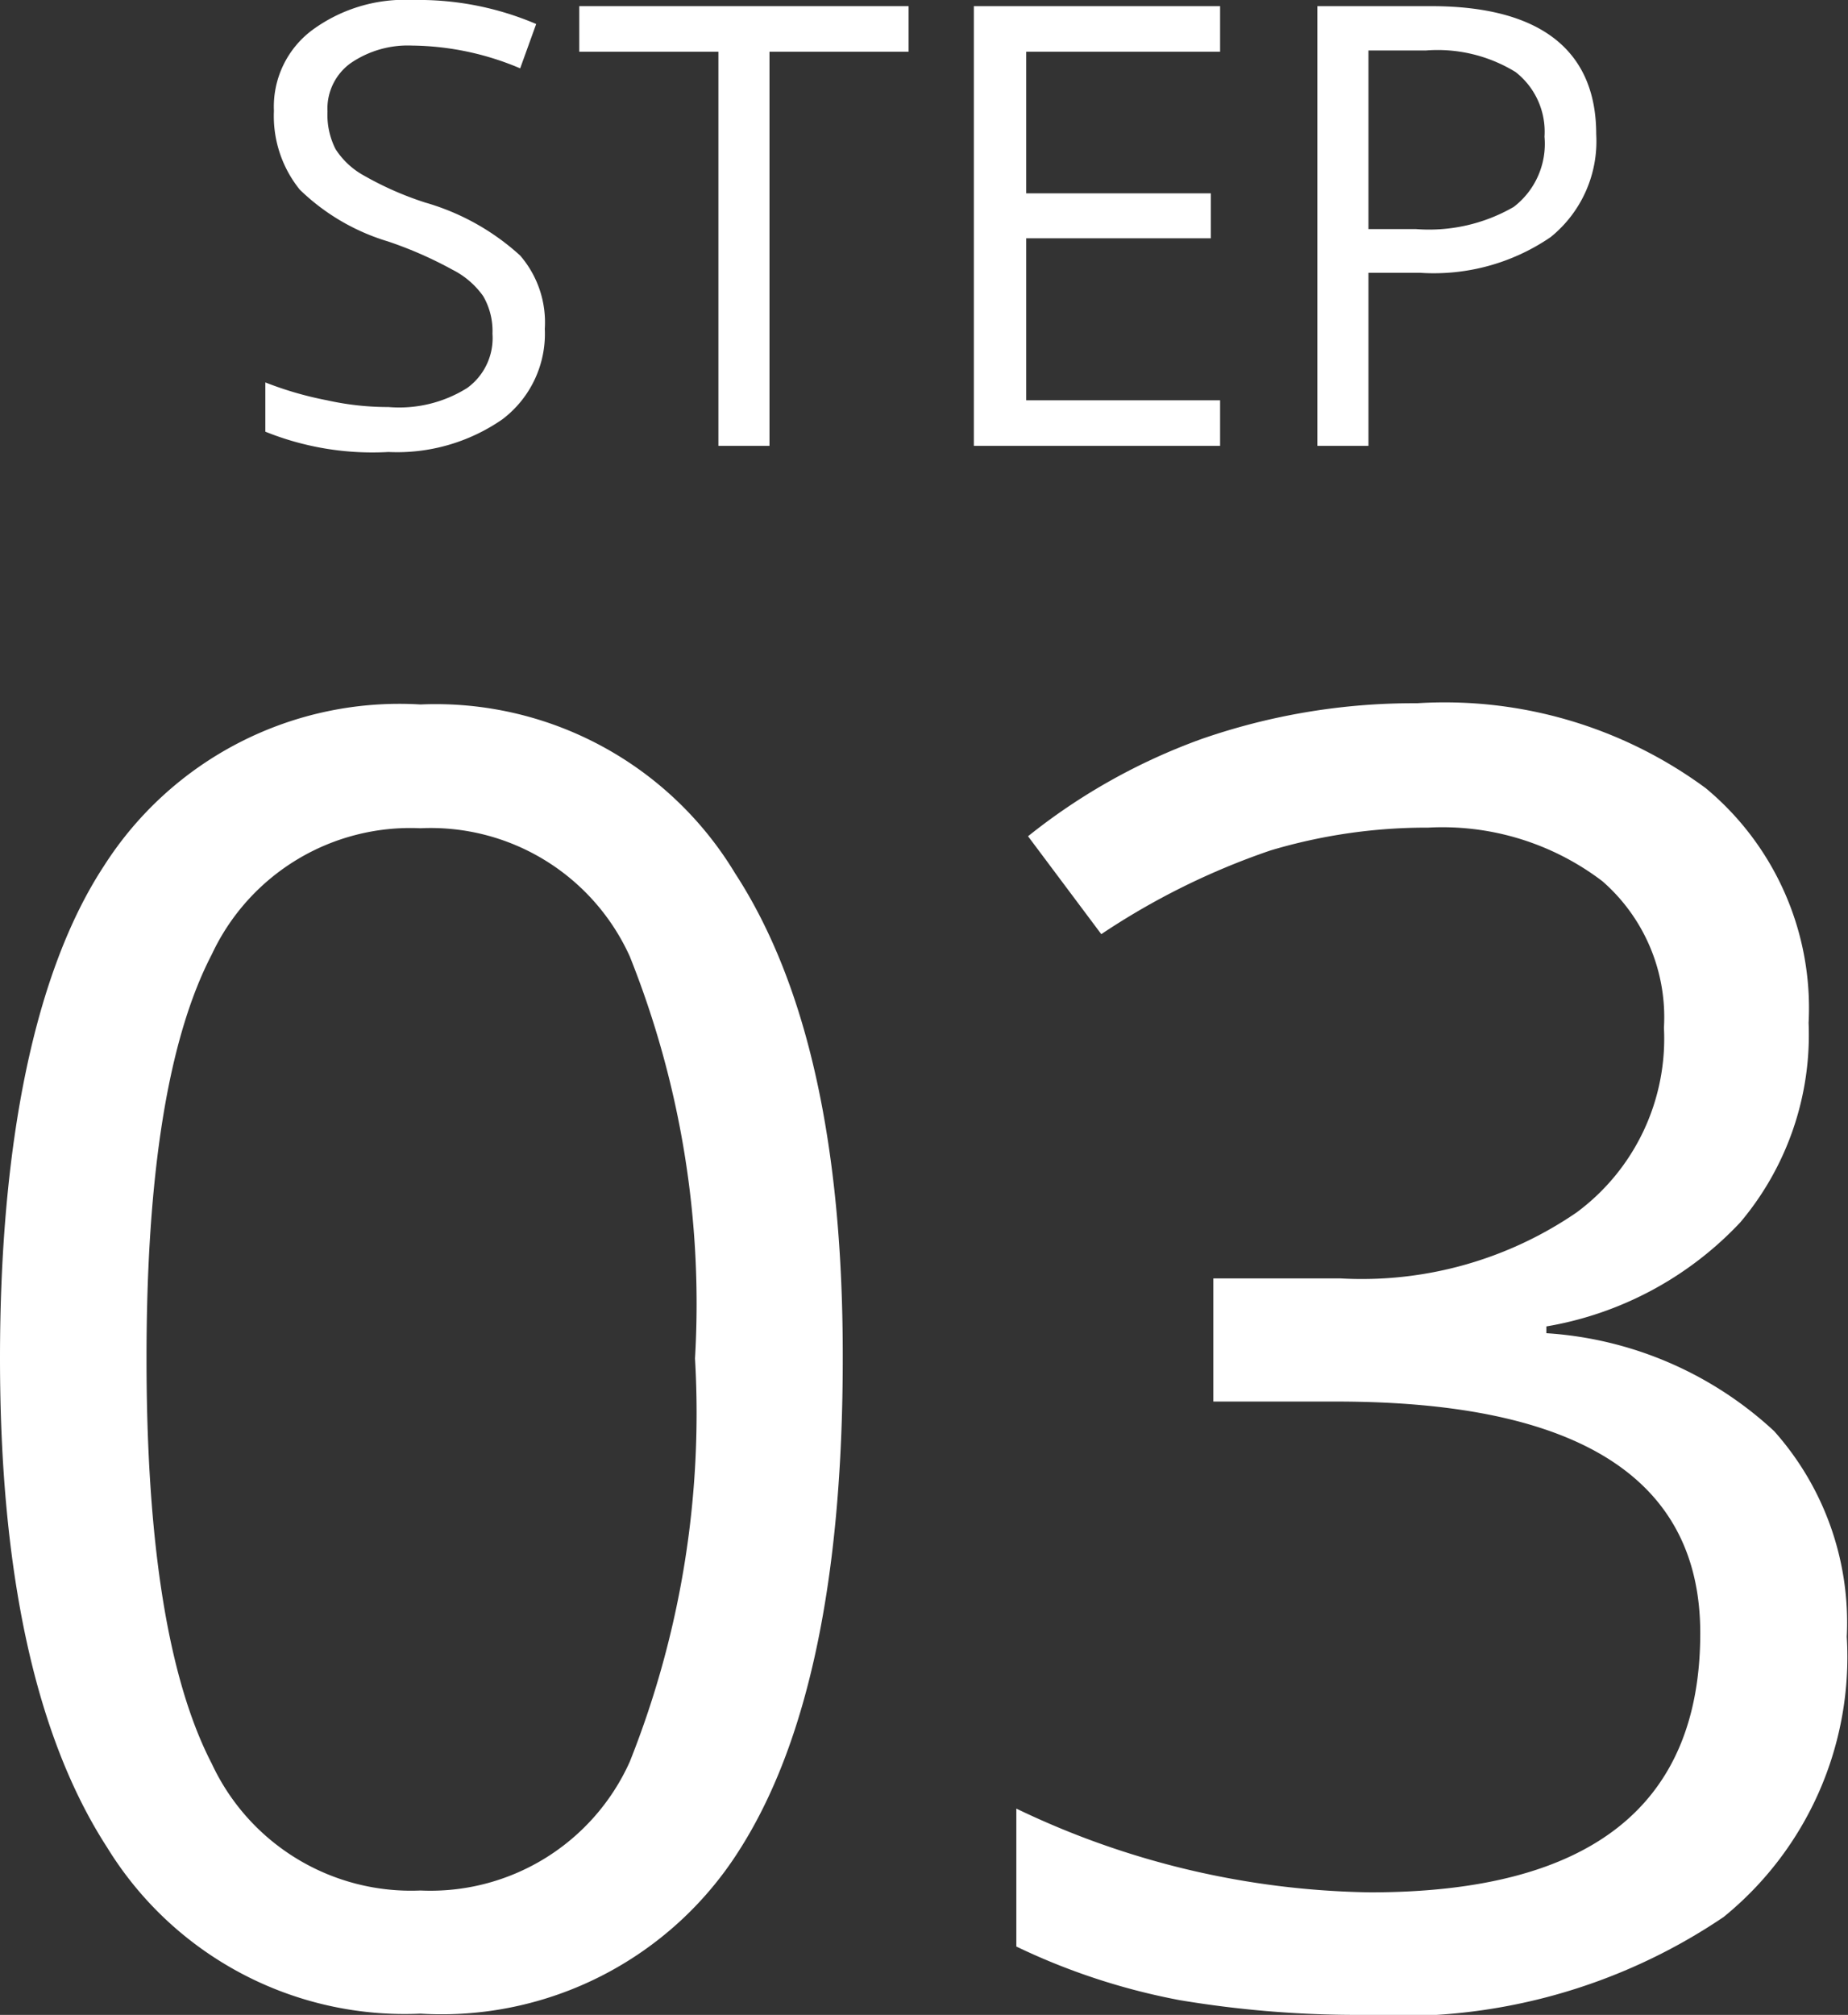
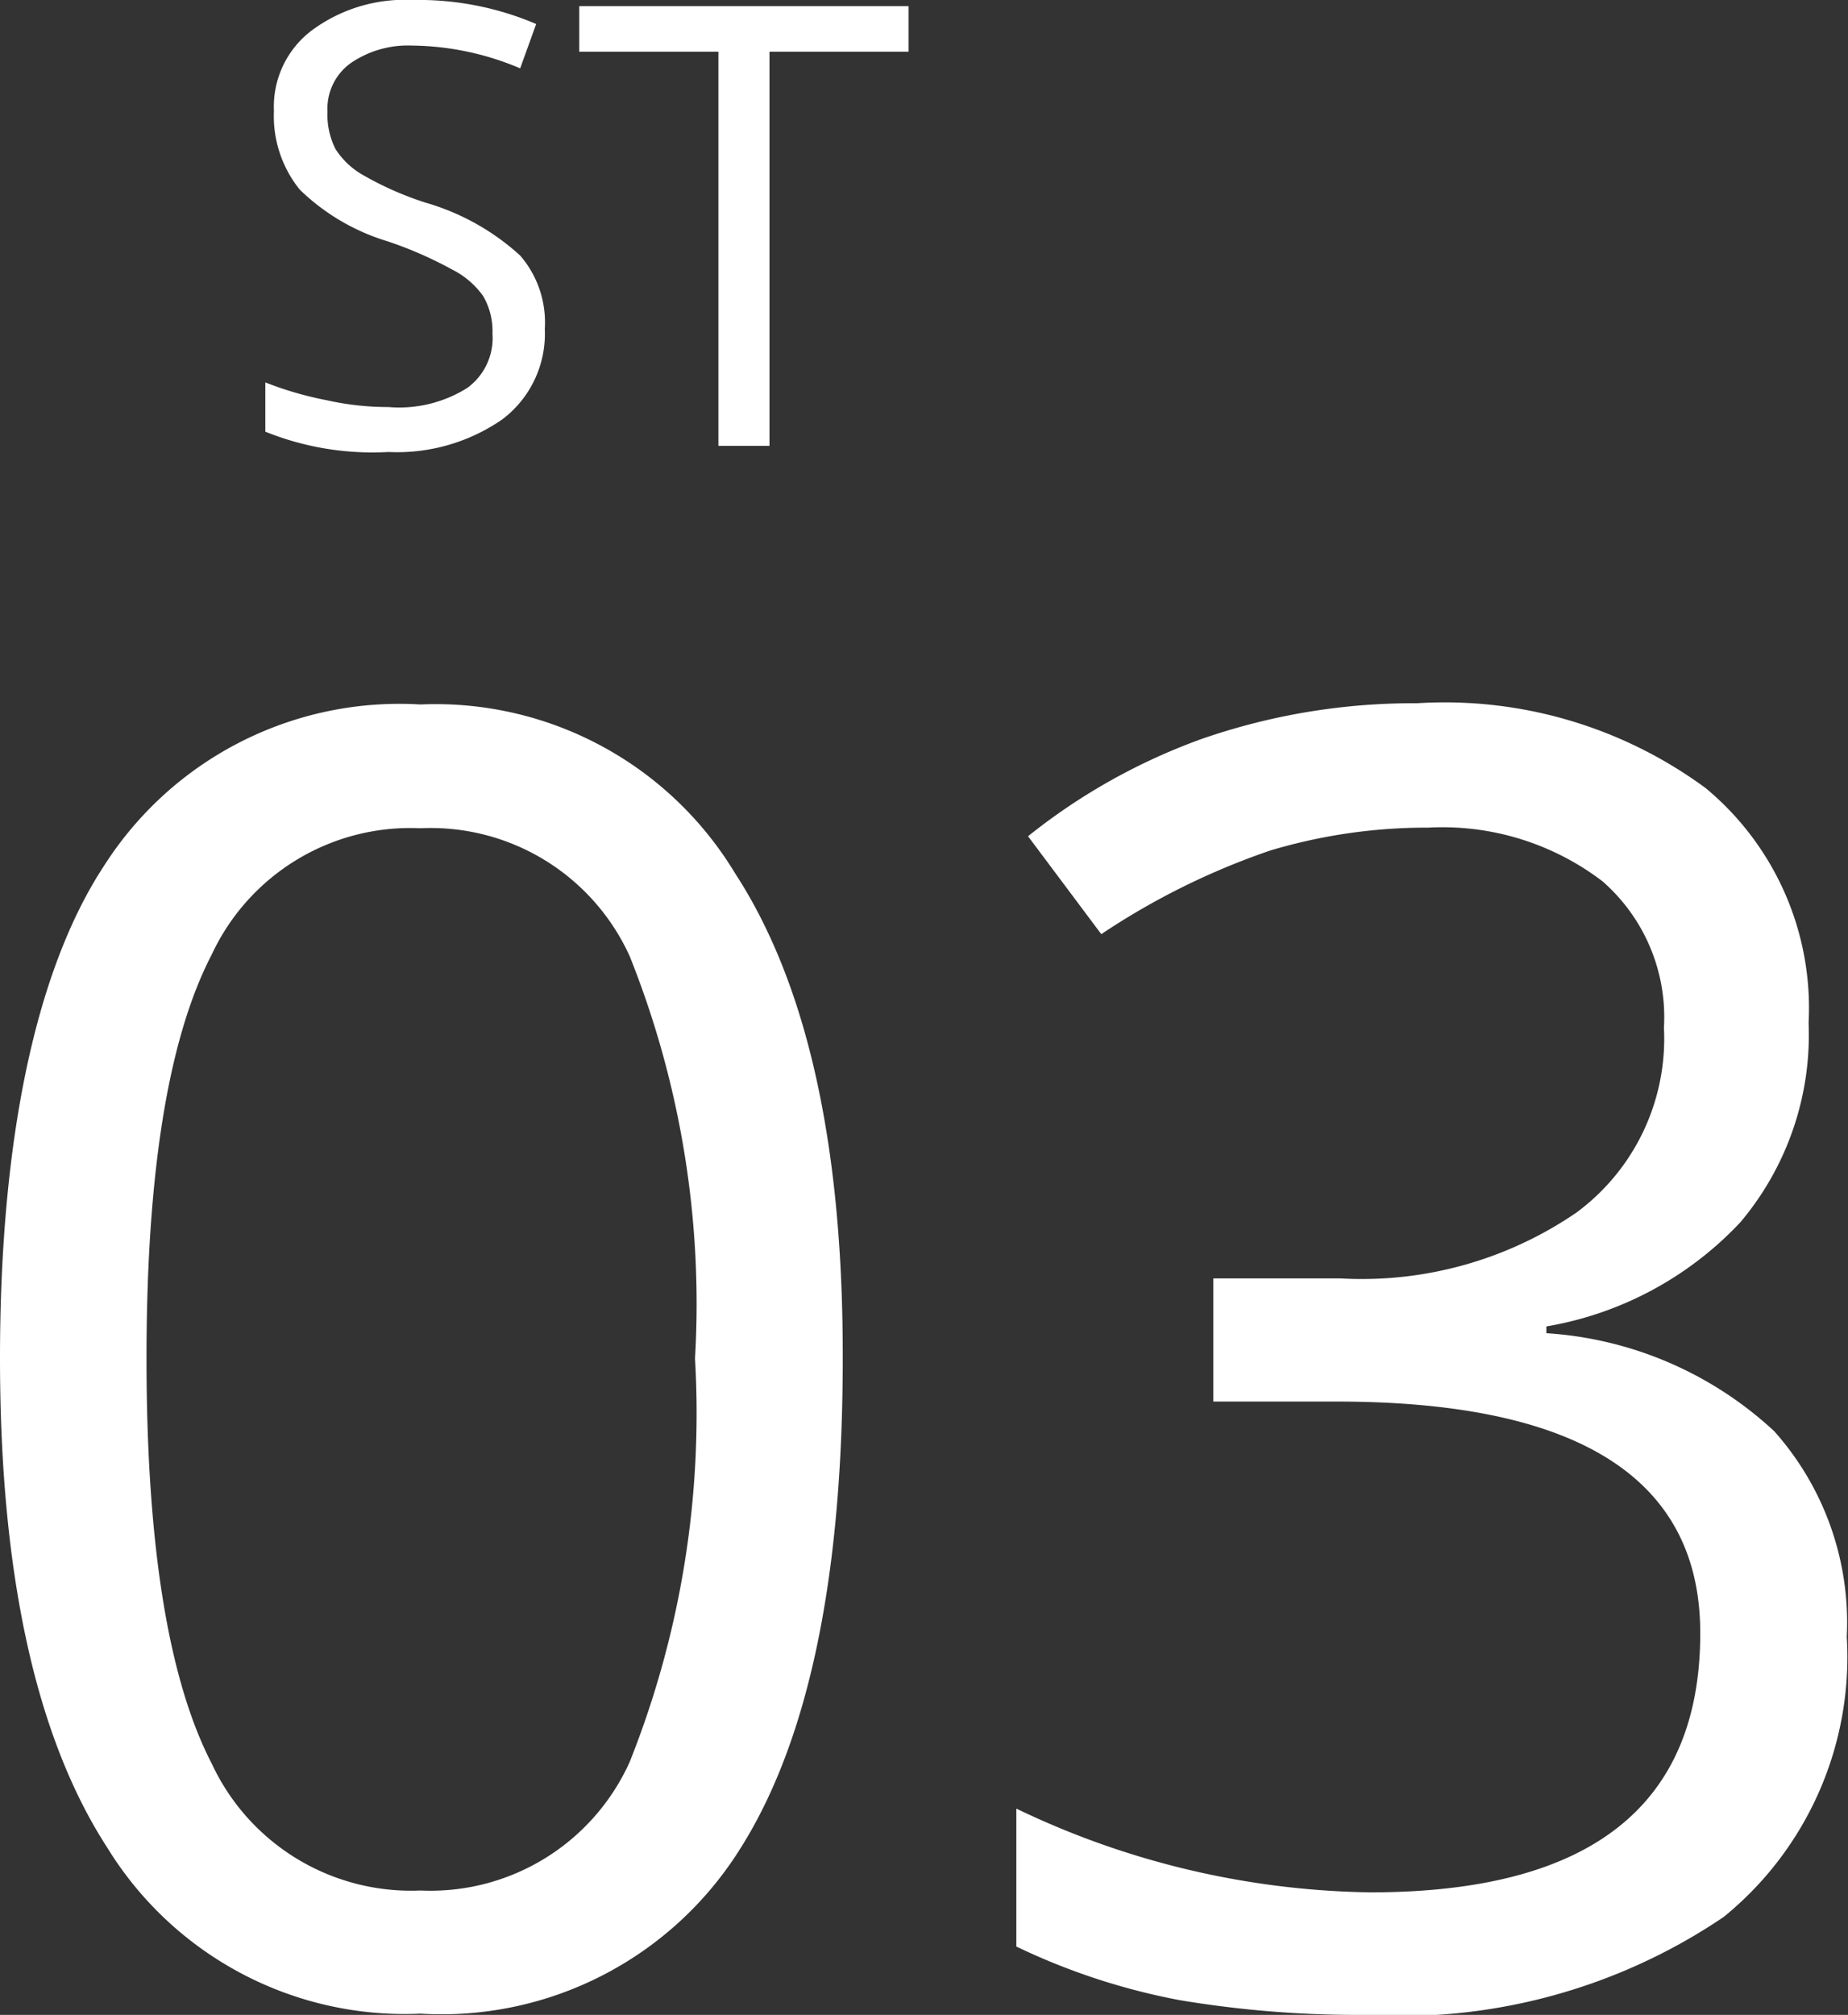
<svg xmlns="http://www.w3.org/2000/svg" width="30.02" height="32.72" viewBox="0 0 30.02 32.72">
  <rect x="0" y="0" width="30.02" height="32.72" fill="#333333" stroke="none" />
  <defs>
    <style>
      .cls-1 {
        fill: #fff;
      }
    </style>
  </defs>
  <g id="レイヤー_2" data-name="レイヤー 2">
    <g id="Design">
      <g>
        <g>
          <path class="cls-1" d="M13.69,22.06q0,5.37-1.69,8a5.72,5.72,0,0,1-5.17,2.64A5.67,5.67,0,0,1,1.74,30C.58,28.21,0,25.55,0,22.06s.56-6.28,1.69-8a5.69,5.69,0,0,1,5.14-2.62,5.68,5.68,0,0,1,5.11,2.74Q13.7,16.88,13.69,22.06Zm-11.31,0c0,3,.35,5.21,1.06,6.58A3.57,3.57,0,0,0,6.83,30.7a3.55,3.55,0,0,0,3.4-2.09,15.29,15.29,0,0,0,1.06-6.55,15.19,15.19,0,0,0-1.06-6.53,3.55,3.55,0,0,0-3.4-2.08A3.56,3.56,0,0,0,3.44,15.5Q2.38,17.54,2.38,22.06Z" />
          <path class="cls-1" d="M29.38,16.61a4.72,4.72,0,0,1-1.11,3.24,5.6,5.6,0,0,1-3.15,1.69v.11a6,6,0,0,1,3.7,1.59A4.67,4.67,0,0,1,30,26.58,5.44,5.44,0,0,1,28,31.13a9.37,9.37,0,0,1-5.84,1.59,17.49,17.49,0,0,1-3-.24,10.69,10.69,0,0,1-2.65-.87V29.37a13.69,13.69,0,0,0,5.75,1.36q5.36,0,5.36-4.21,0-3.76-5.91-3.76h-2v-2h2.06a6.17,6.17,0,0,0,3.84-1.07,3.51,3.51,0,0,0,1.42-3,2.93,2.93,0,0,0-1-2.38,4.29,4.29,0,0,0-2.83-.87,8.85,8.85,0,0,0-2.56.37,11.76,11.76,0,0,0-2.75,1.36l-1.19-1.59A9.86,9.86,0,0,1,19.52,12a10.49,10.49,0,0,1,3.5-.58,7.15,7.15,0,0,1,4.69,1.38A4.64,4.64,0,0,1,29.38,16.61Z" />
        </g>
        <g>
          <path class="cls-1" d="M8.85,5.34a1.74,1.74,0,0,1-.69,1.47,3,3,0,0,1-1.85.53,4.65,4.65,0,0,1-2-.33v-.8a5.65,5.65,0,0,0,1,.29,4.57,4.57,0,0,0,1,.11A2.08,2.08,0,0,0,7.59,6.3,1,1,0,0,0,8,5.42a1.13,1.13,0,0,0-.15-.61,1.36,1.36,0,0,0-.5-.43A6.41,6.41,0,0,0,6.3,3.92a3.5,3.5,0,0,1-1.43-.84A1.9,1.9,0,0,1,4.45,1.8,1.55,1.55,0,0,1,5.07.49,2.54,2.54,0,0,1,6.71,0a4.86,4.86,0,0,1,2,.39l-.26.72A4.6,4.6,0,0,0,6.69.74a1.64,1.64,0,0,0-1,.29.91.91,0,0,0-.37.78,1.23,1.23,0,0,0,.13.61,1.28,1.28,0,0,0,.46.43,5.25,5.25,0,0,0,1,.44,3.87,3.87,0,0,1,1.54.86A1.66,1.66,0,0,1,8.85,5.34Z" />
          <path class="cls-1" d="M12.5,7.24h-.83V.84H9.41V.1h5.35V.84H12.5Z" />
-           <path class="cls-1" d="M19.82,7.24h-4V.1h4V.84H16.67v2.3h3v.73h-3V6.5h3.15Z" />
-           <path class="cls-1" d="M25.93,2.18a2,2,0,0,1-.74,1.67,3.36,3.36,0,0,1-2.12.58h-.84V7.24H21.4V.1h1.85C25,.1,25.93.8,25.93,2.18Zm-3.7,1.54H23a2.75,2.75,0,0,0,1.59-.36,1.29,1.29,0,0,0,.5-1.14,1.23,1.23,0,0,0-.47-1.05A2.42,2.42,0,0,0,23.16.82h-.93Z" />
        </g>
      </g>
    </g>
  </g>
</svg>